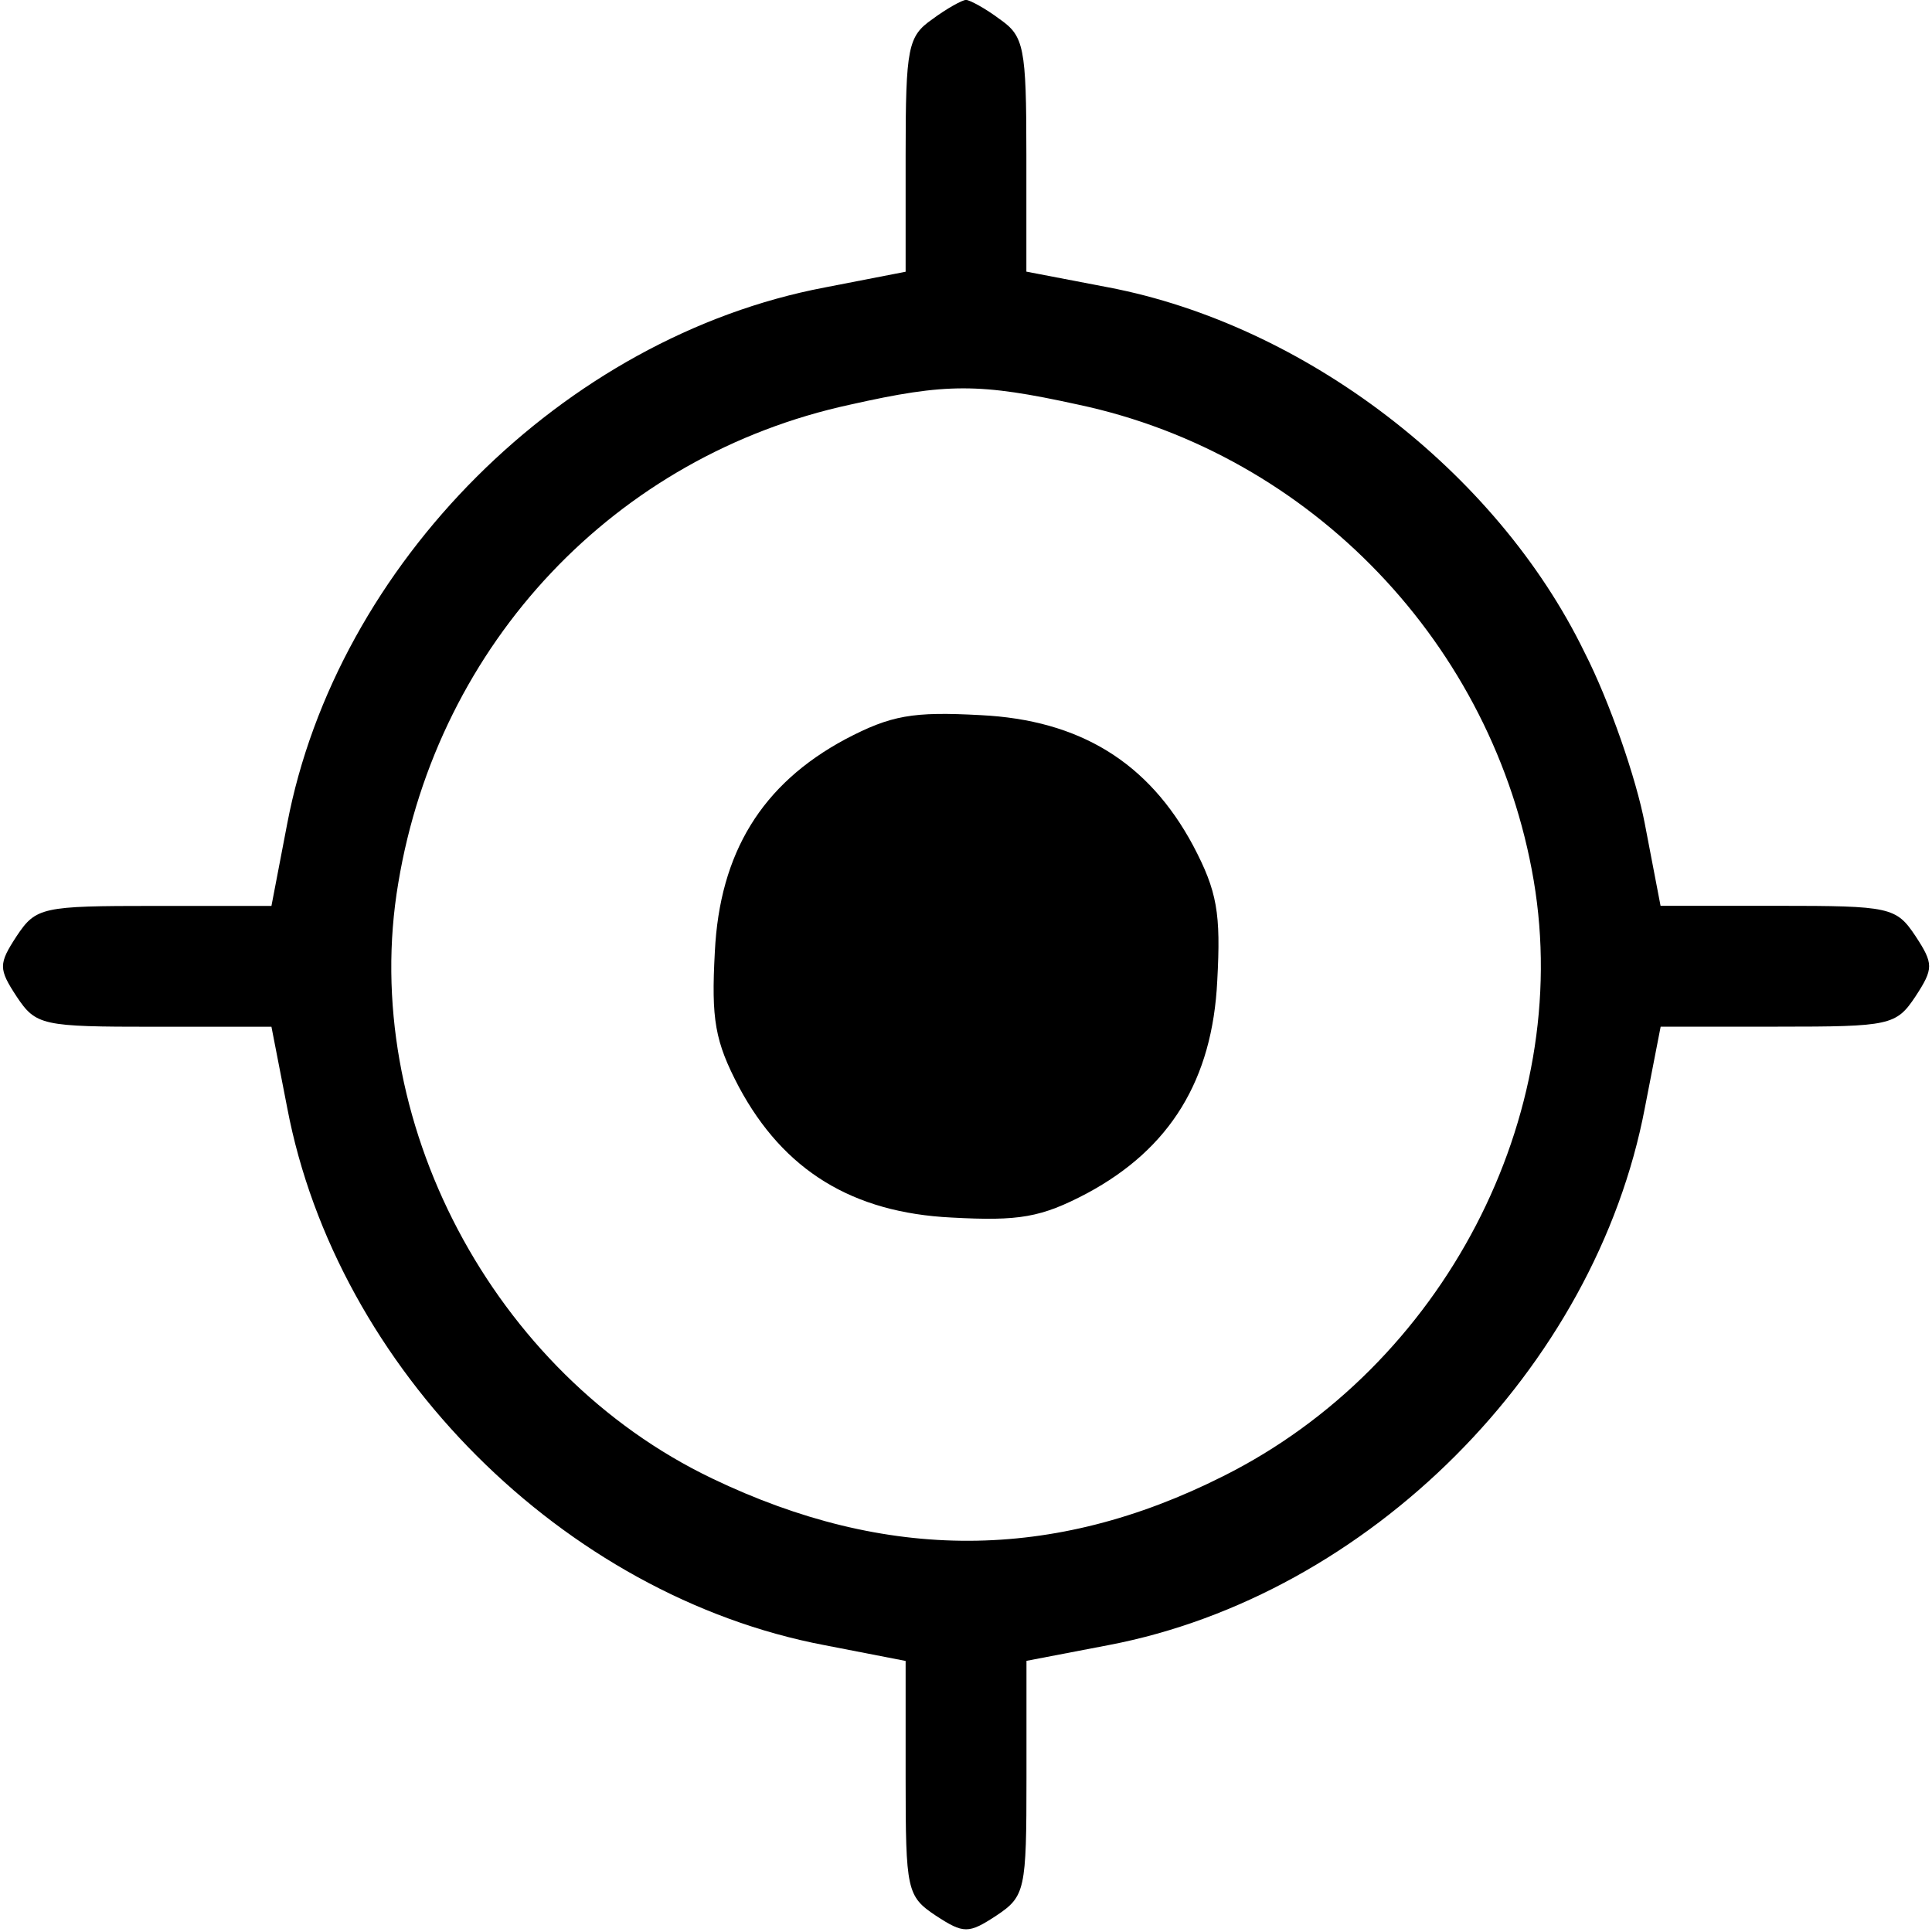
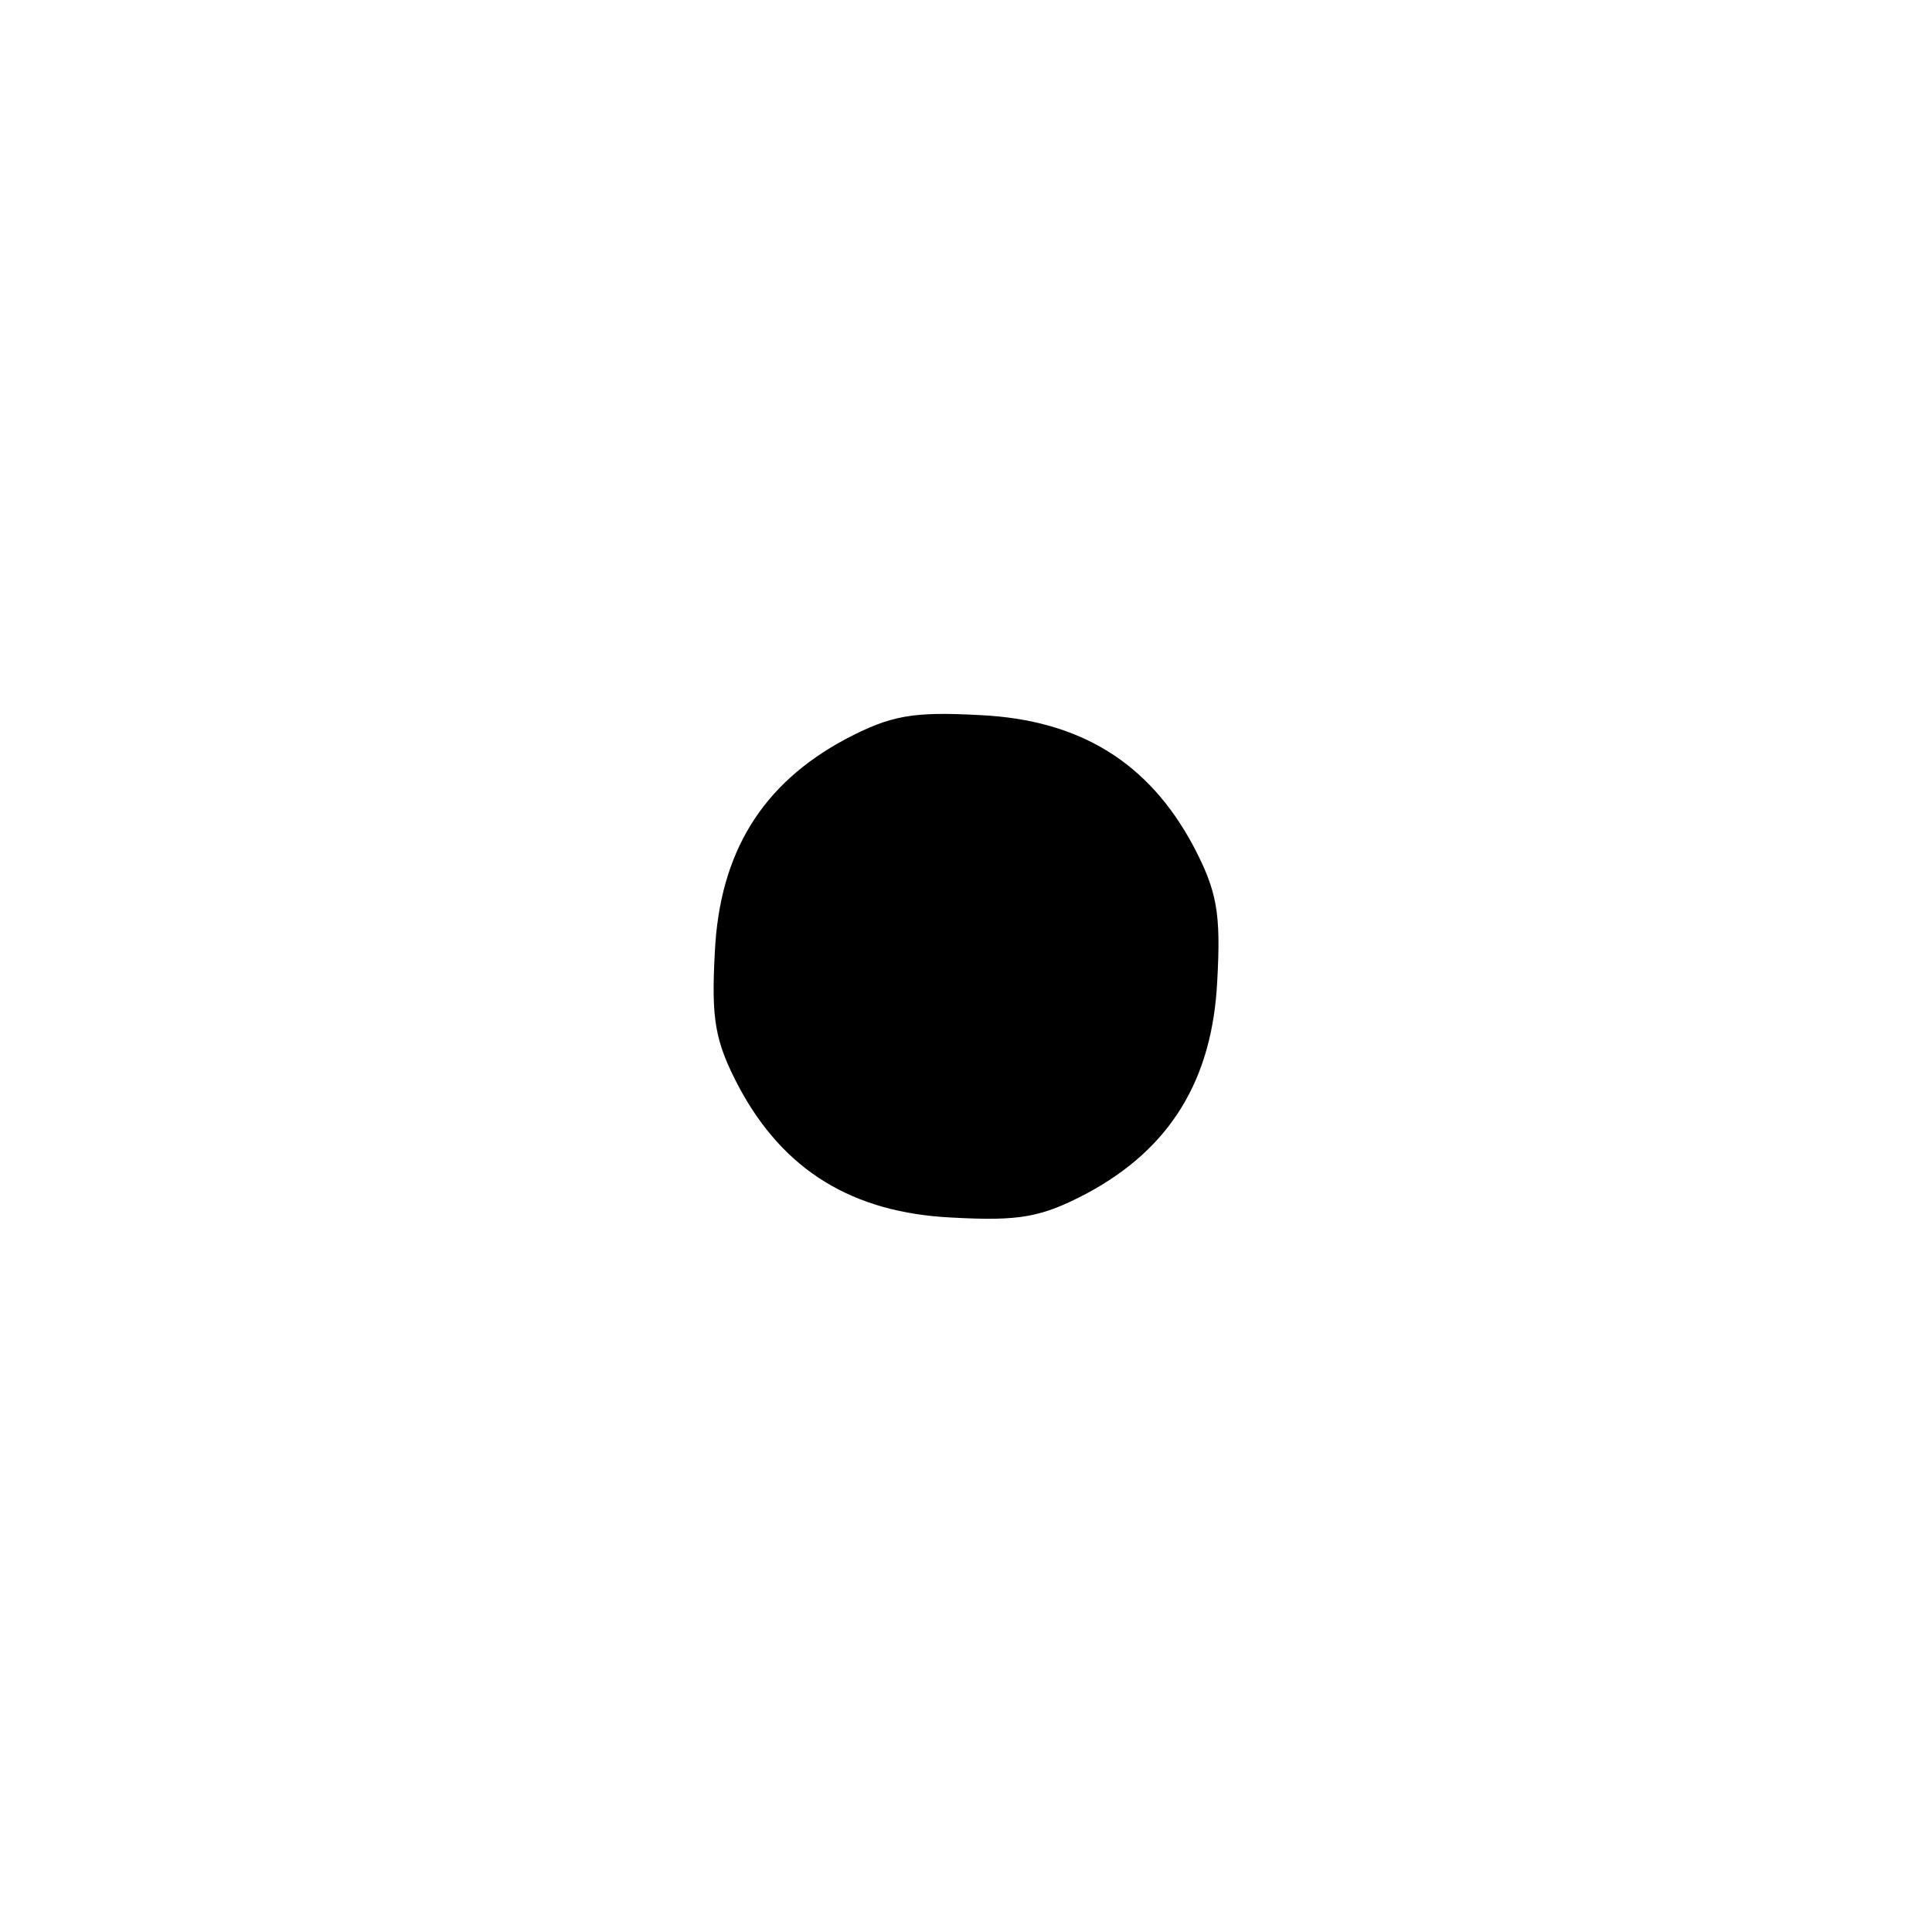
<svg xmlns="http://www.w3.org/2000/svg" version="1.1" id="Layer_1" x="0px" y="0px" viewBox="0 0 200 200" style="enable-background:new 0 0 200 200;" xml:space="preserve">
  <g transform="translate(0,200) scale(0.1,-0.1)">
-     <path d="M965,1980c-25-17.5-27.5-28.8-27.5-140v-121.3l-83.8-16.3c-270.1-51.3-505.2-286.3-556.4-555.2l-16.3-85H159.7   c-116.3,0-122.5-1.3-142.5-31.3c-18.8-28.8-18.8-33.8,0-62.5c20-30,26.3-31.3,142.5-31.3H281l16.3-83.8   c51.3-270.1,286.3-505.2,556.4-556.4l83.8-16.3V159.4c0-116.3,1.3-122.5,31.3-142.5c28.8-18.8,33.8-18.8,62.5,0   c30,20,31.3,26.3,31.3,142.5v121.3l85,16.3c268.8,51.3,503.9,286.3,555.2,556.4l16.3,83.8h121.3c116.3,0,122.5,1.3,142.5,31.3   c18.8,28.8,18.8,33.8,0,62.5c-20,30-26.3,31.3-142.5,31.3H1719l-16.3,85c-8.8,46.3-36.3,126.3-62.5,177.6   c-91.3,187.6-290.1,338.9-492.7,377.6l-85,16.3v121.3c0,111.3-2.5,122.5-27.5,140c-15,11.3-31.3,20-35,20S980,1991.2,965,1980z    M1116.3,1581.1c241.3-51.3,430.1-248.8,471.4-492.7c41.3-243.8-93.8-502.7-321.4-616.5c-176.3-88.8-348.9-88.8-528.9-2.5   C509.8,578.3,371,842.1,412.3,1085.9c41.3,248.8,225.1,442.7,467.7,495.2C980,1603.6,1013.8,1603.6,1116.3,1581.1z" />
    <path d="M875,1234.7c-86.3-46.3-130-117.5-135-220.1c-3.8-70,0-92.5,25-140c46.3-86.3,117.5-130,220.1-135c70-3.8,92.5,0,140,25   c86.3,46.3,130,117.5,135,220.1c3.8,70,0,92.5-25,140c-46.3,86.3-117.5,130-220.1,135C945,1263.5,922.5,1259.7,875,1234.7z" />
  </g>
</svg>